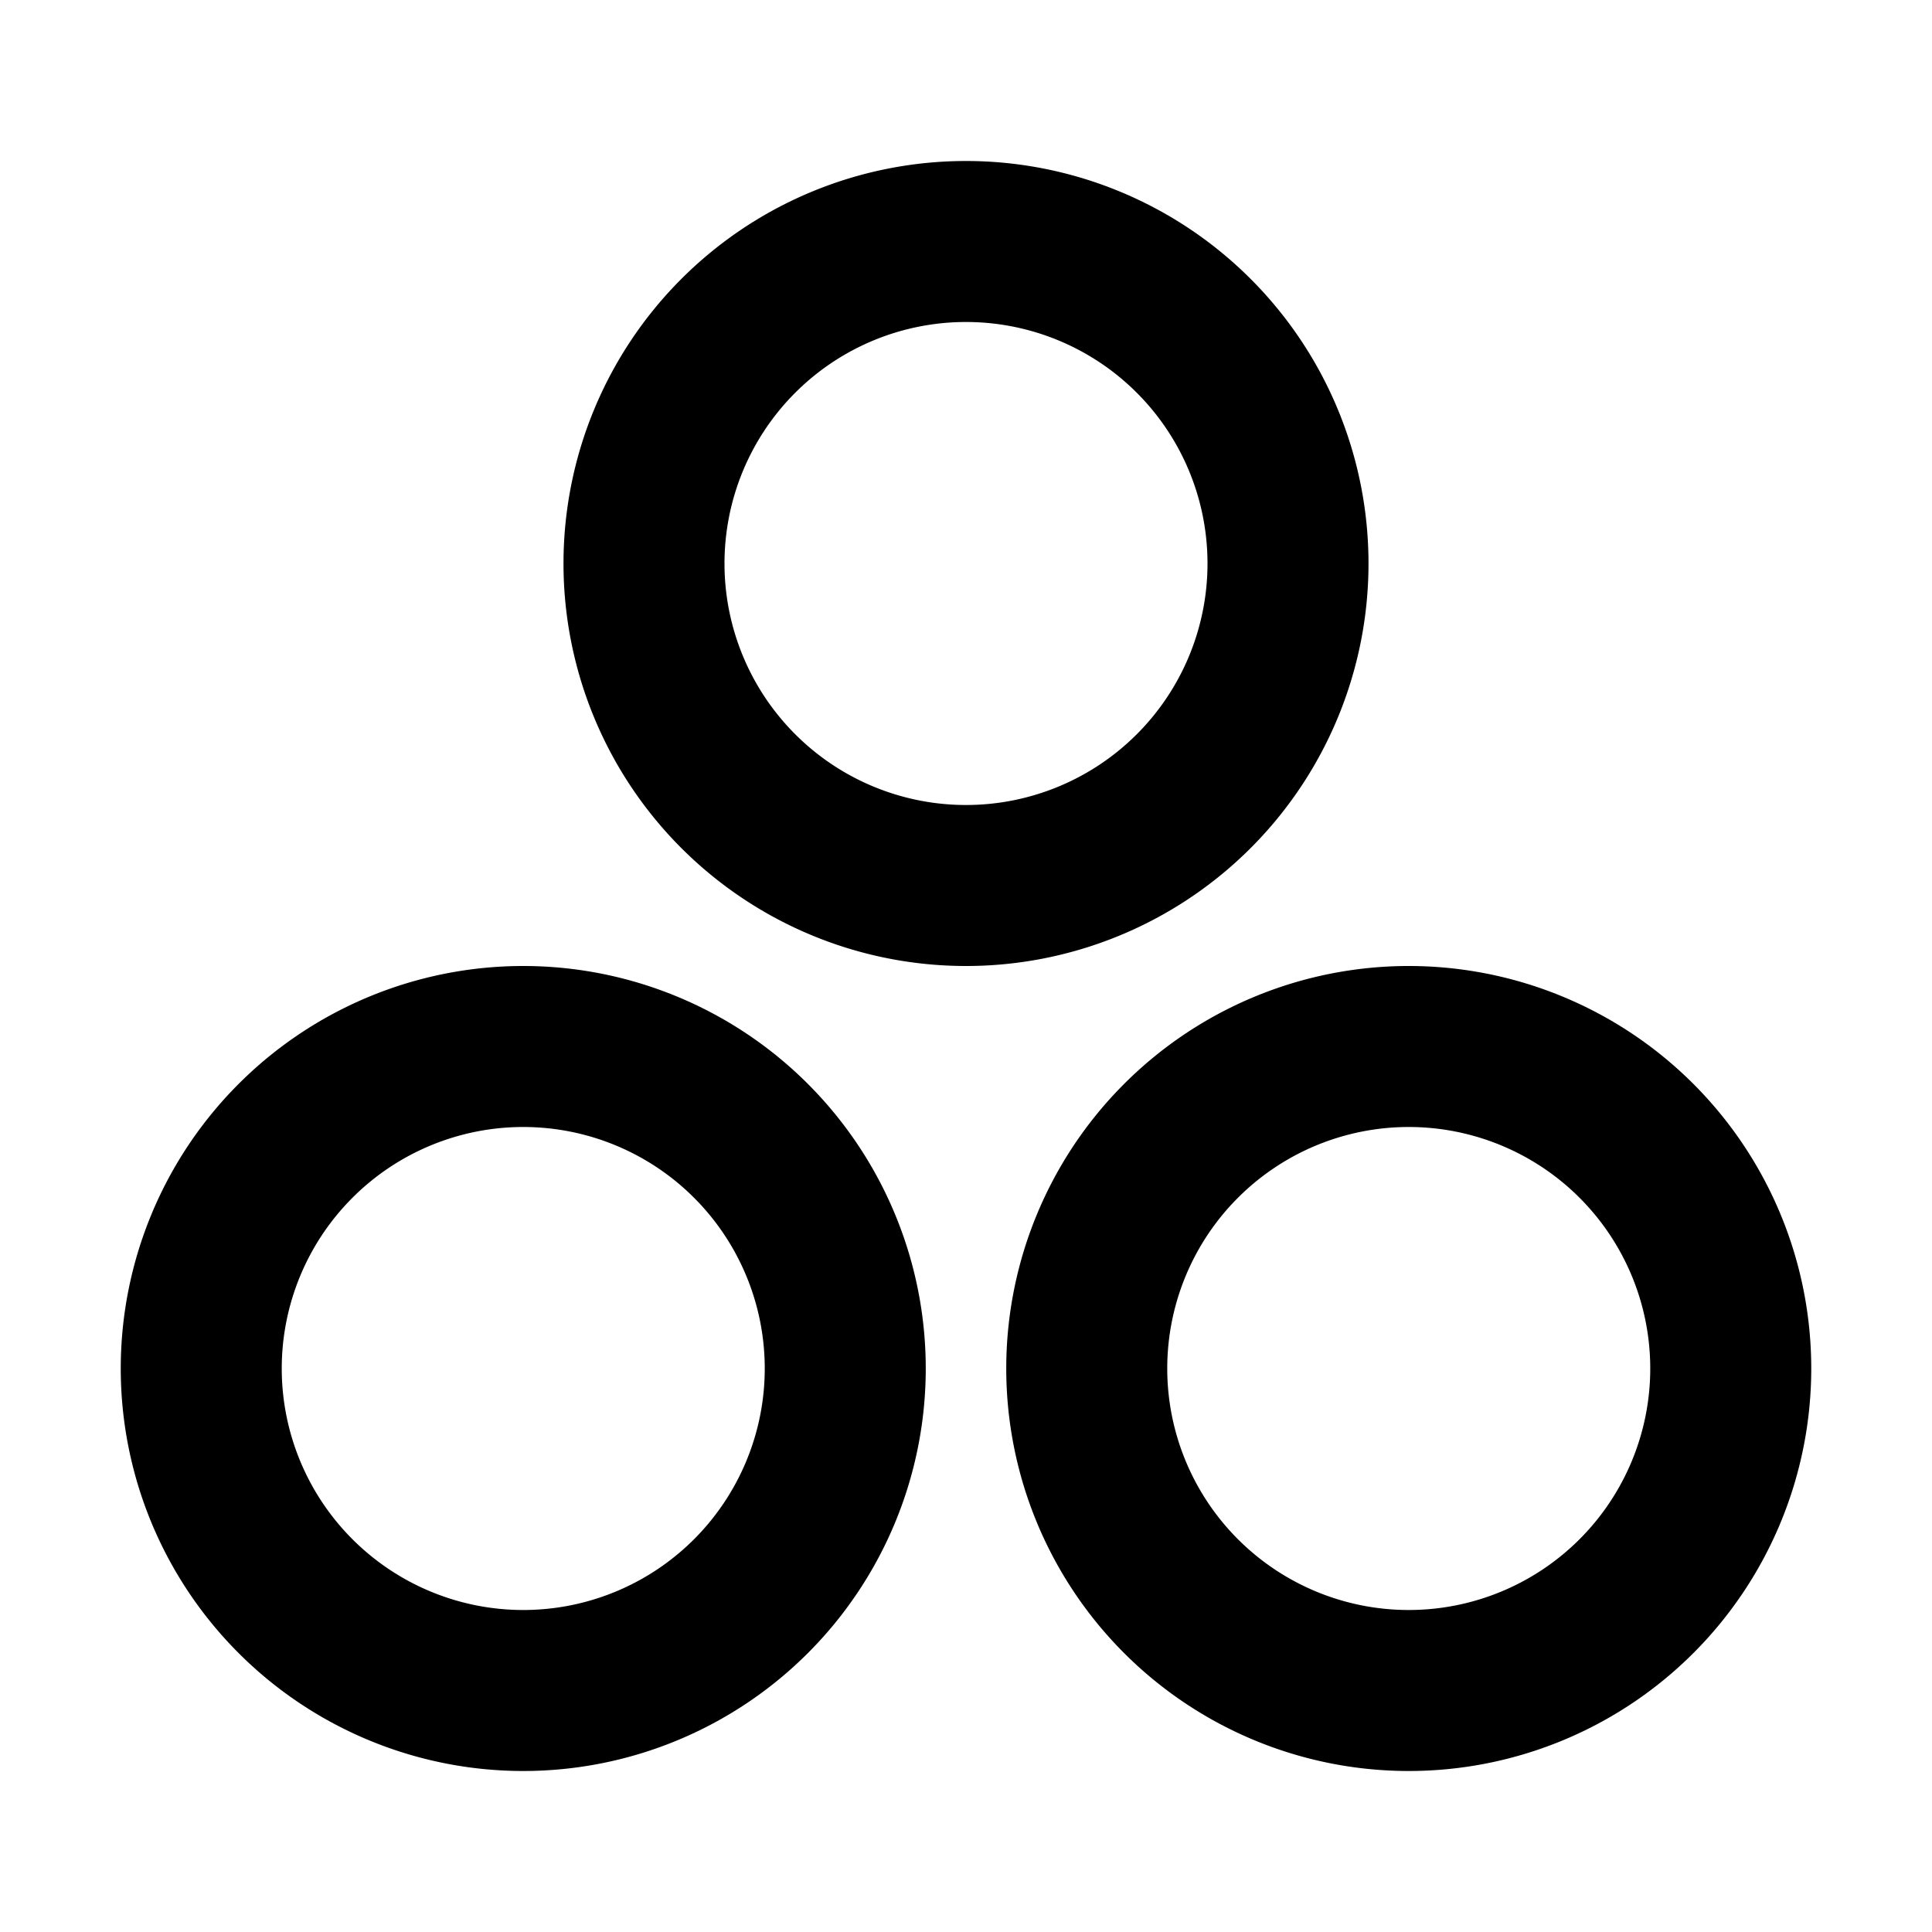
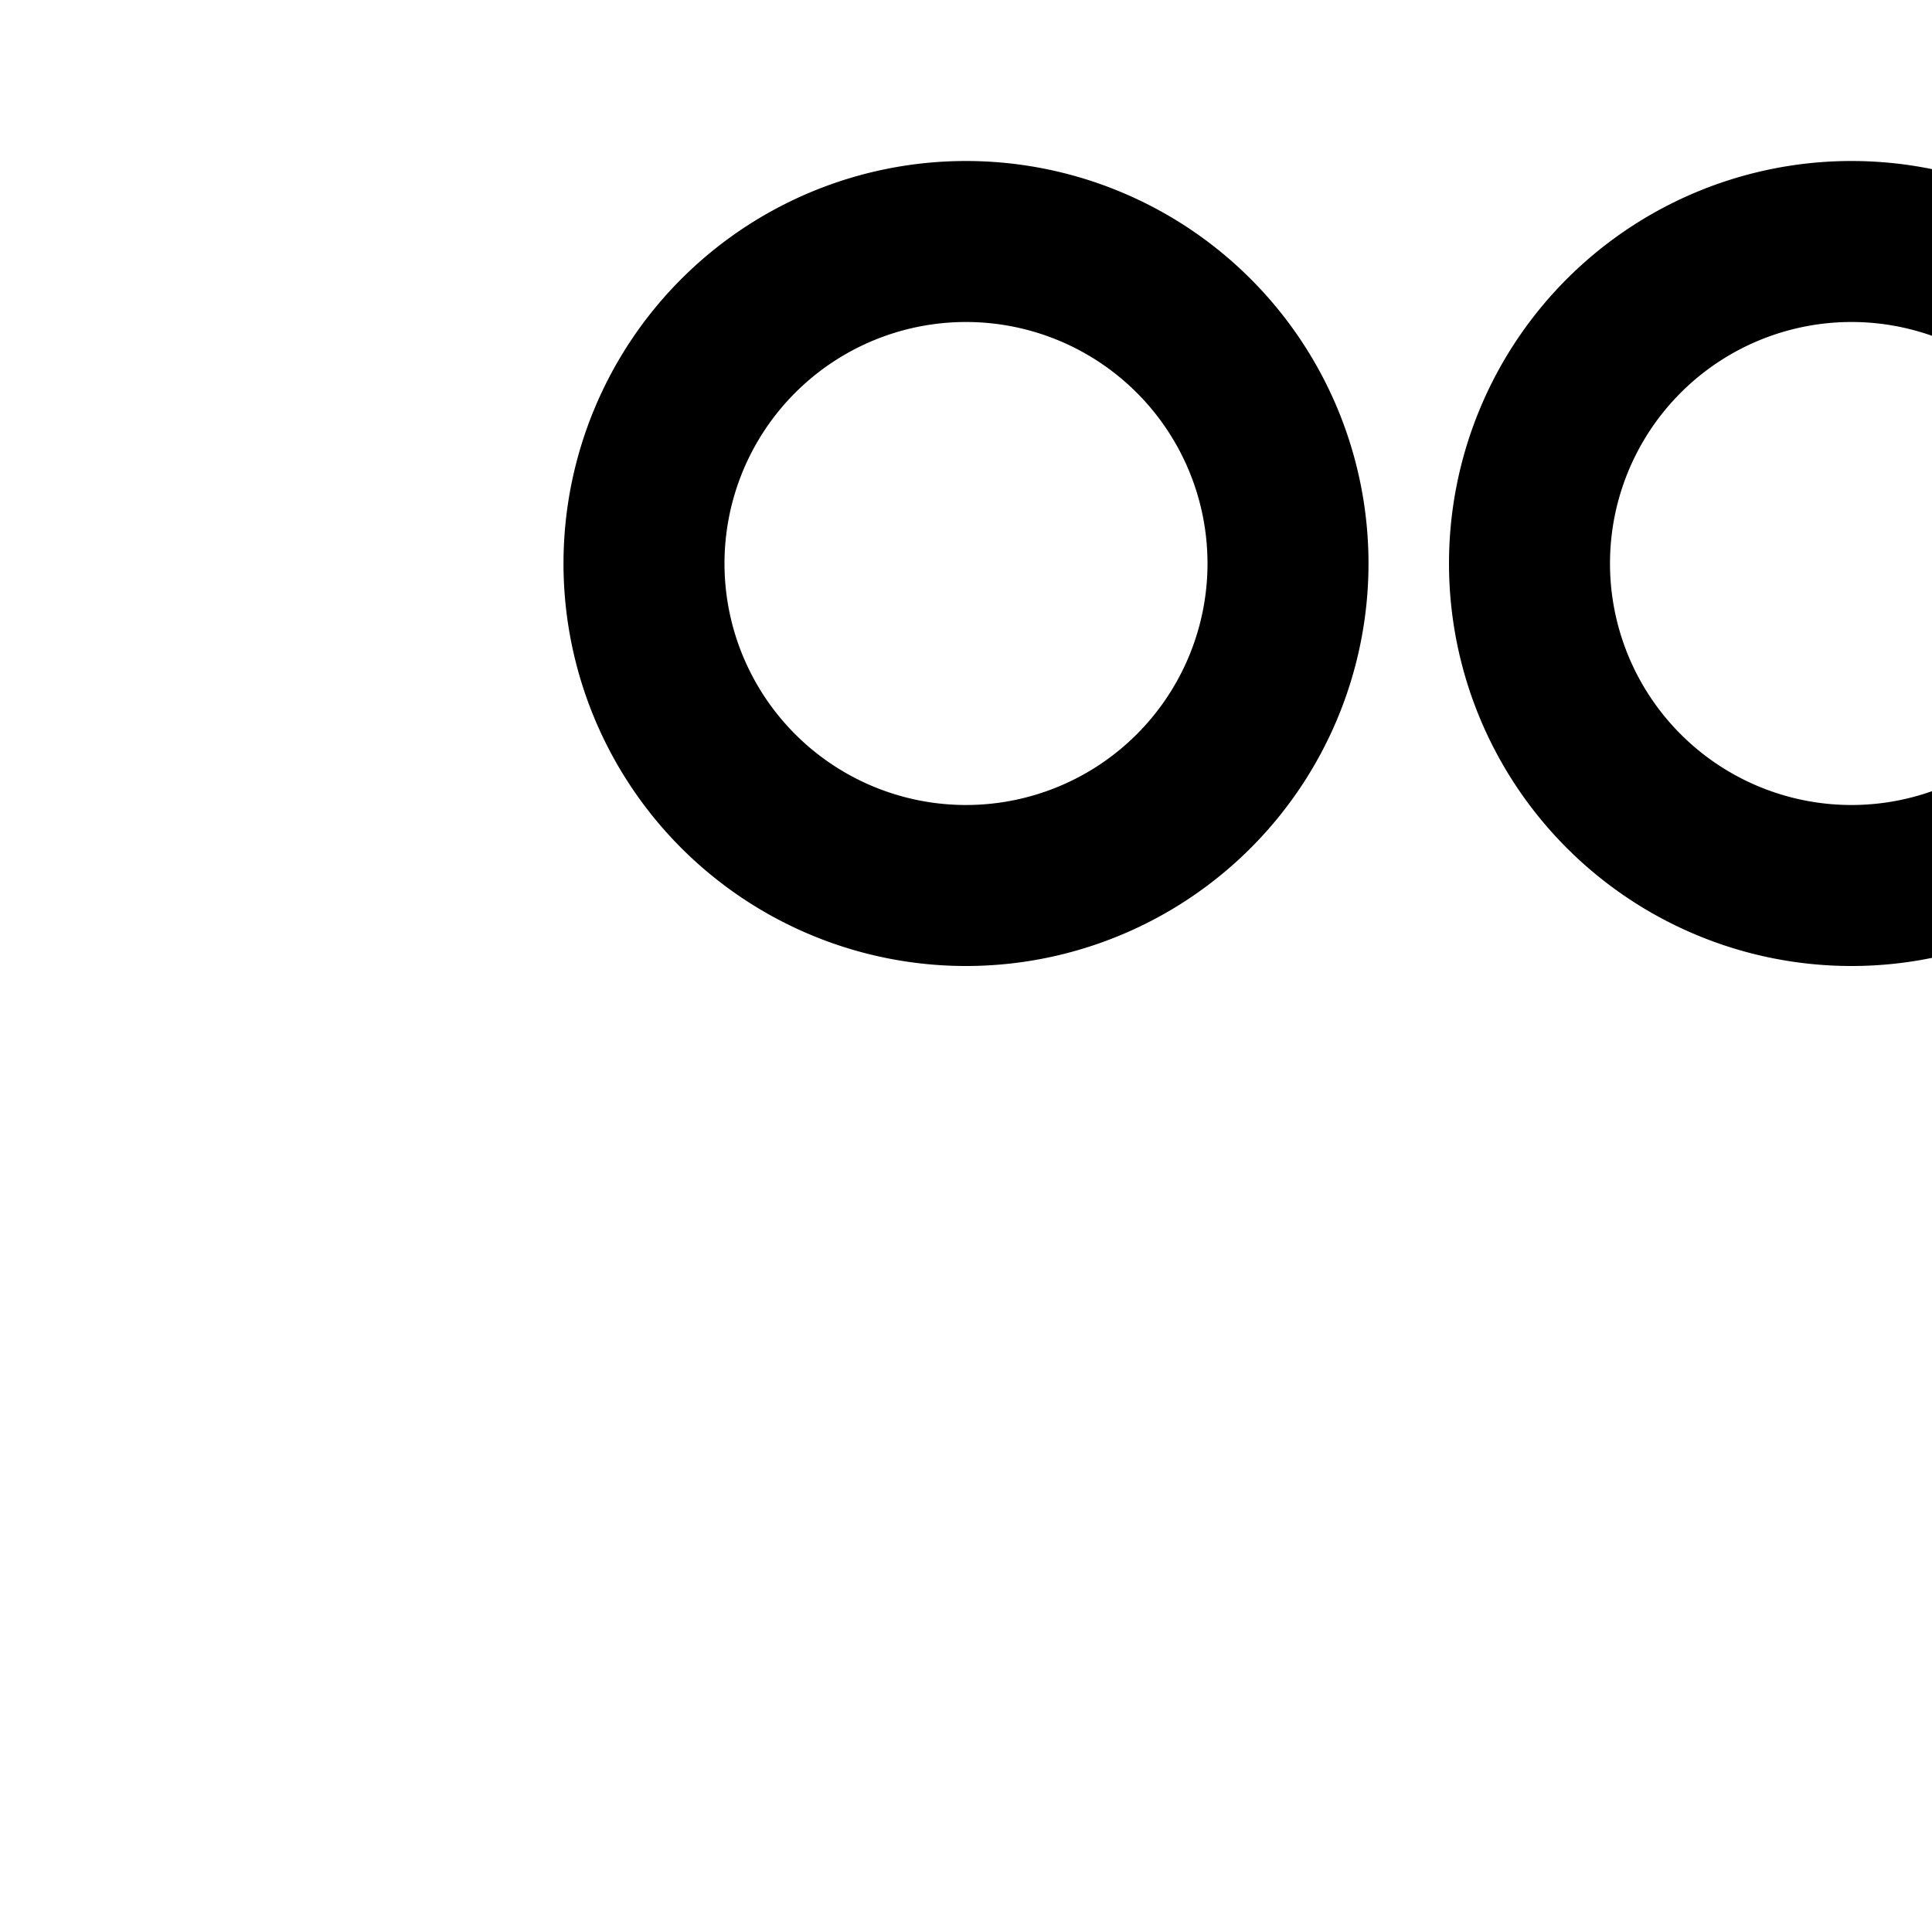
<svg xmlns="http://www.w3.org/2000/svg" width="800" height="800" viewBox="0 0 24 24">
-   <path fill="none" stroke="currentColor" stroke-linecap="round" stroke-linejoin="round" stroke-width="2" d="M8 7a4 4 0 1 0 8 0a4 4 0 1 0-8 0M2.5 17a4 4 0 1 0 8 0a4 4 0 1 0-8 0m11 0a4 4 0 1 0 8 0a4 4 0 1 0-8 0" />
+   <path fill="none" stroke="currentColor" stroke-linecap="round" stroke-linejoin="round" stroke-width="2" d="M8 7a4 4 0 1 0 8 0a4 4 0 1 0-8 0a4 4 0 1 0 8 0a4 4 0 1 0-8 0m11 0a4 4 0 1 0 8 0a4 4 0 1 0-8 0" />
</svg>